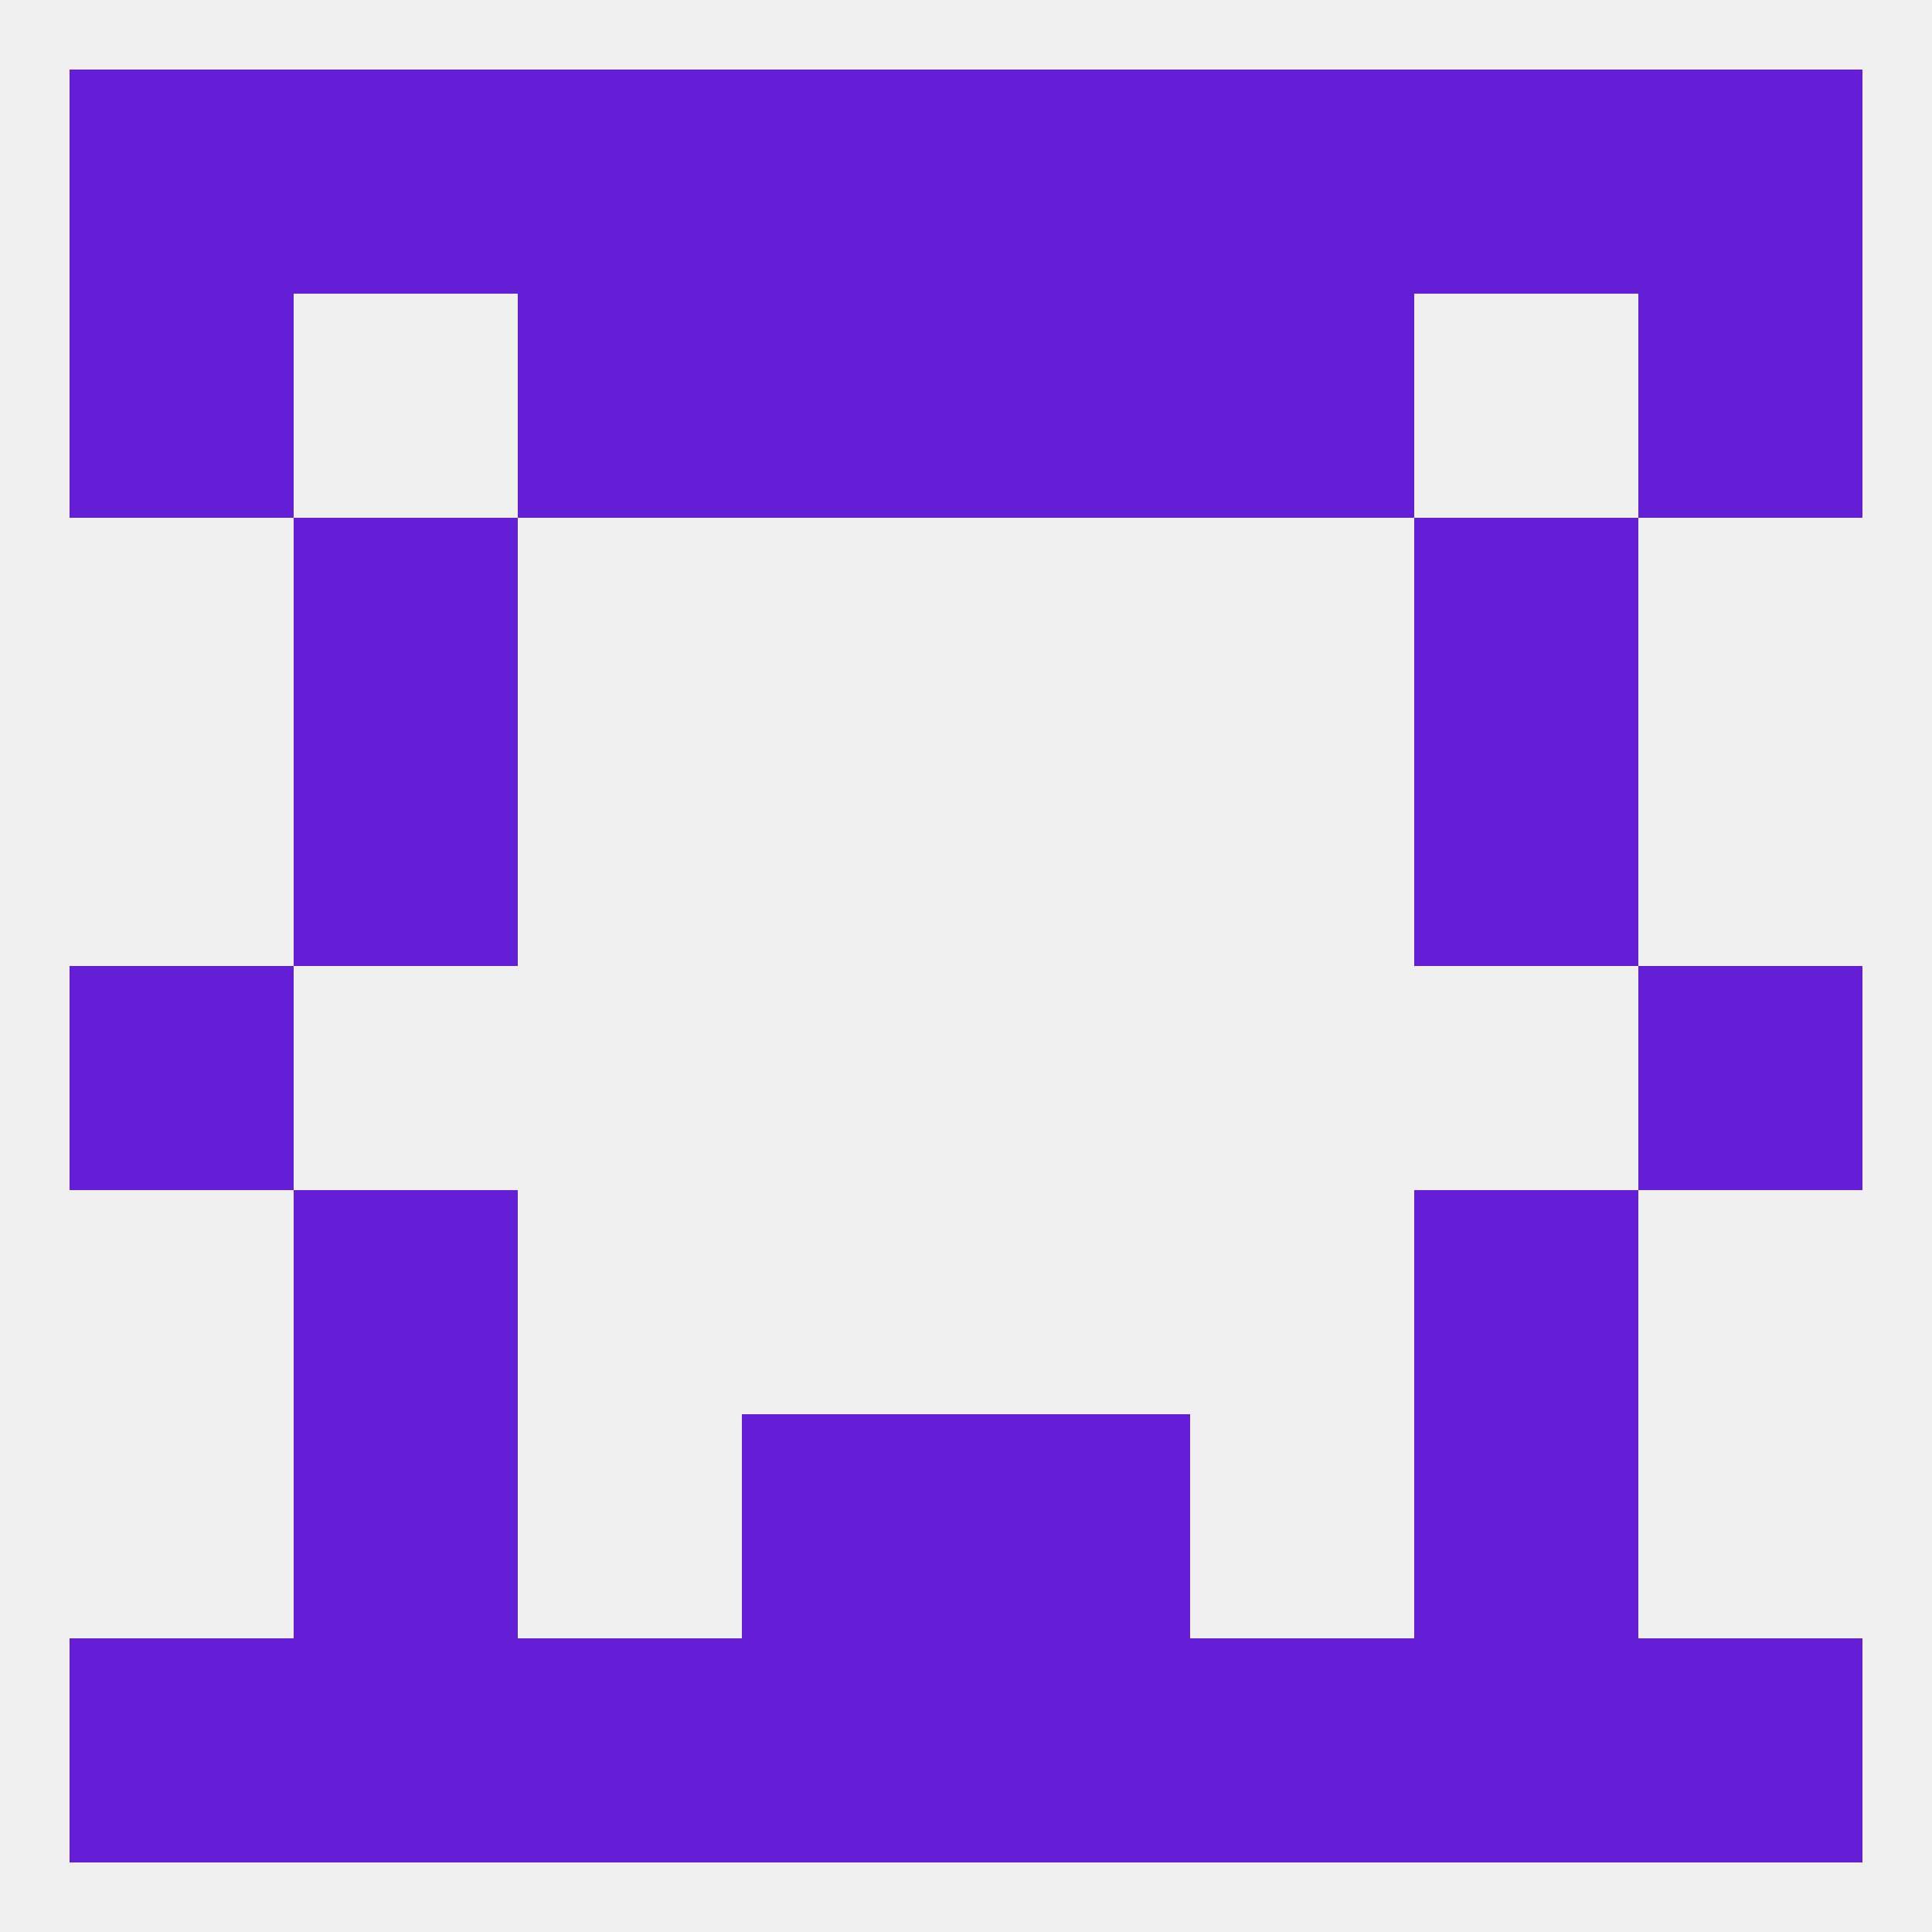
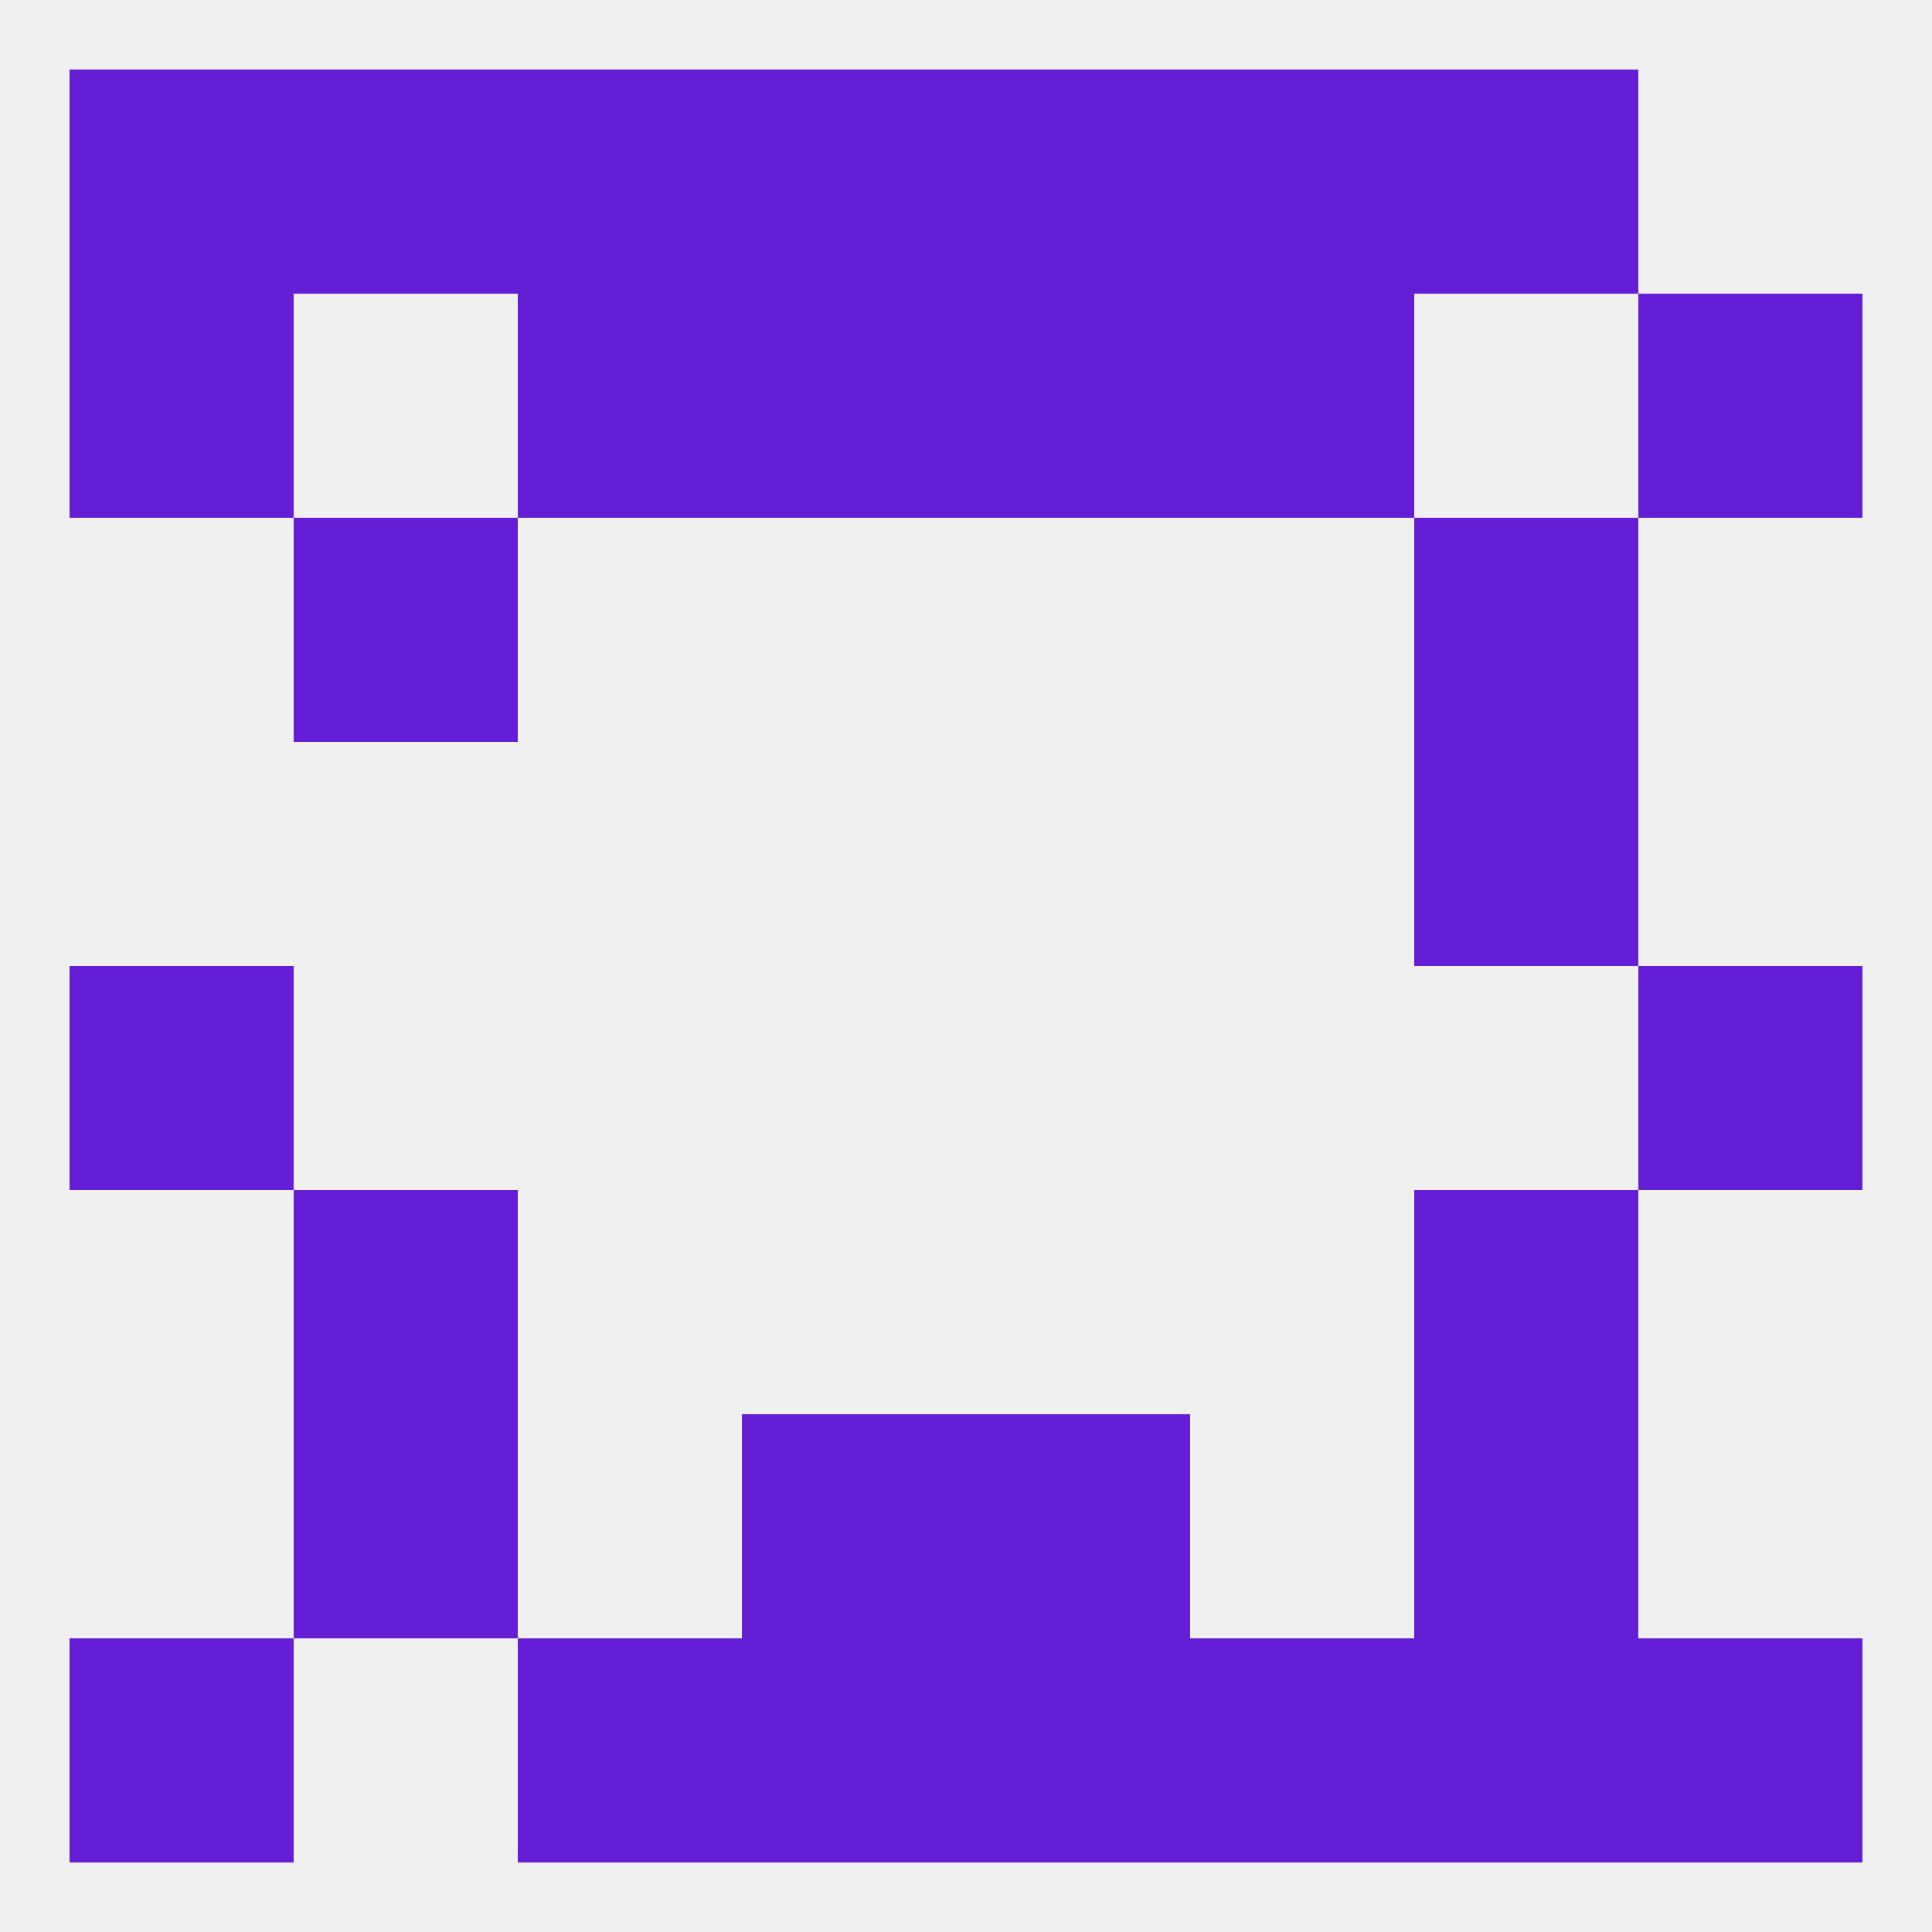
<svg xmlns="http://www.w3.org/2000/svg" version="1.1" baseprofile="full" width="250" height="250" viewBox="0 0 250 250">
  <rect width="100%" height="100%" fill="rgba(240,240,240,255)" />
-   <rect x="38" y="96" width="29" height="29" fill="rgba(100,30,214,255)" />
  <rect x="183" y="96" width="29" height="29" fill="rgba(100,30,214,255)" />
  <rect x="38" y="67" width="29" height="29" fill="rgba(100,30,214,255)" />
  <rect x="183" y="67" width="29" height="29" fill="rgba(100,30,214,255)" />
  <rect x="9" y="38" width="29" height="29" fill="rgba(100,30,214,255)" />
  <rect x="212" y="38" width="29" height="29" fill="rgba(100,30,214,255)" />
  <rect x="96" y="38" width="29" height="29" fill="rgba(100,30,214,255)" />
  <rect x="125" y="38" width="29" height="29" fill="rgba(100,30,214,255)" />
  <rect x="67" y="38" width="29" height="29" fill="rgba(100,30,214,255)" />
  <rect x="154" y="38" width="29" height="29" fill="rgba(100,30,214,255)" />
  <rect x="67" y="9" width="29" height="29" fill="rgba(100,30,214,255)" />
  <rect x="154" y="9" width="29" height="29" fill="rgba(100,30,214,255)" />
  <rect x="183" y="9" width="29" height="29" fill="rgba(100,30,214,255)" />
  <rect x="9" y="9" width="29" height="29" fill="rgba(100,30,214,255)" />
-   <rect x="212" y="9" width="29" height="29" fill="rgba(100,30,214,255)" />
  <rect x="96" y="9" width="29" height="29" fill="rgba(100,30,214,255)" />
  <rect x="38" y="9" width="29" height="29" fill="rgba(100,30,214,255)" />
  <rect x="125" y="9" width="29" height="29" fill="rgba(100,30,214,255)" />
  <rect x="154" y="212" width="29" height="29" fill="rgba(100,30,214,255)" />
-   <rect x="38" y="212" width="29" height="29" fill="rgba(100,30,214,255)" />
  <rect x="183" y="212" width="29" height="29" fill="rgba(100,30,214,255)" />
  <rect x="9" y="212" width="29" height="29" fill="rgba(100,30,214,255)" />
  <rect x="212" y="212" width="29" height="29" fill="rgba(100,30,214,255)" />
  <rect x="96" y="212" width="29" height="29" fill="rgba(100,30,214,255)" />
  <rect x="125" y="212" width="29" height="29" fill="rgba(100,30,214,255)" />
  <rect x="67" y="212" width="29" height="29" fill="rgba(100,30,214,255)" />
  <rect x="38" y="183" width="29" height="29" fill="rgba(100,30,214,255)" />
  <rect x="183" y="183" width="29" height="29" fill="rgba(100,30,214,255)" />
  <rect x="96" y="183" width="29" height="29" fill="rgba(100,30,214,255)" />
  <rect x="125" y="183" width="29" height="29" fill="rgba(100,30,214,255)" />
  <rect x="9" y="125" width="29" height="29" fill="rgba(100,30,214,255)" />
  <rect x="212" y="125" width="29" height="29" fill="rgba(100,30,214,255)" />
  <rect x="38" y="154" width="29" height="29" fill="rgba(100,30,214,255)" />
  <rect x="183" y="154" width="29" height="29" fill="rgba(100,30,214,255)" />
</svg>